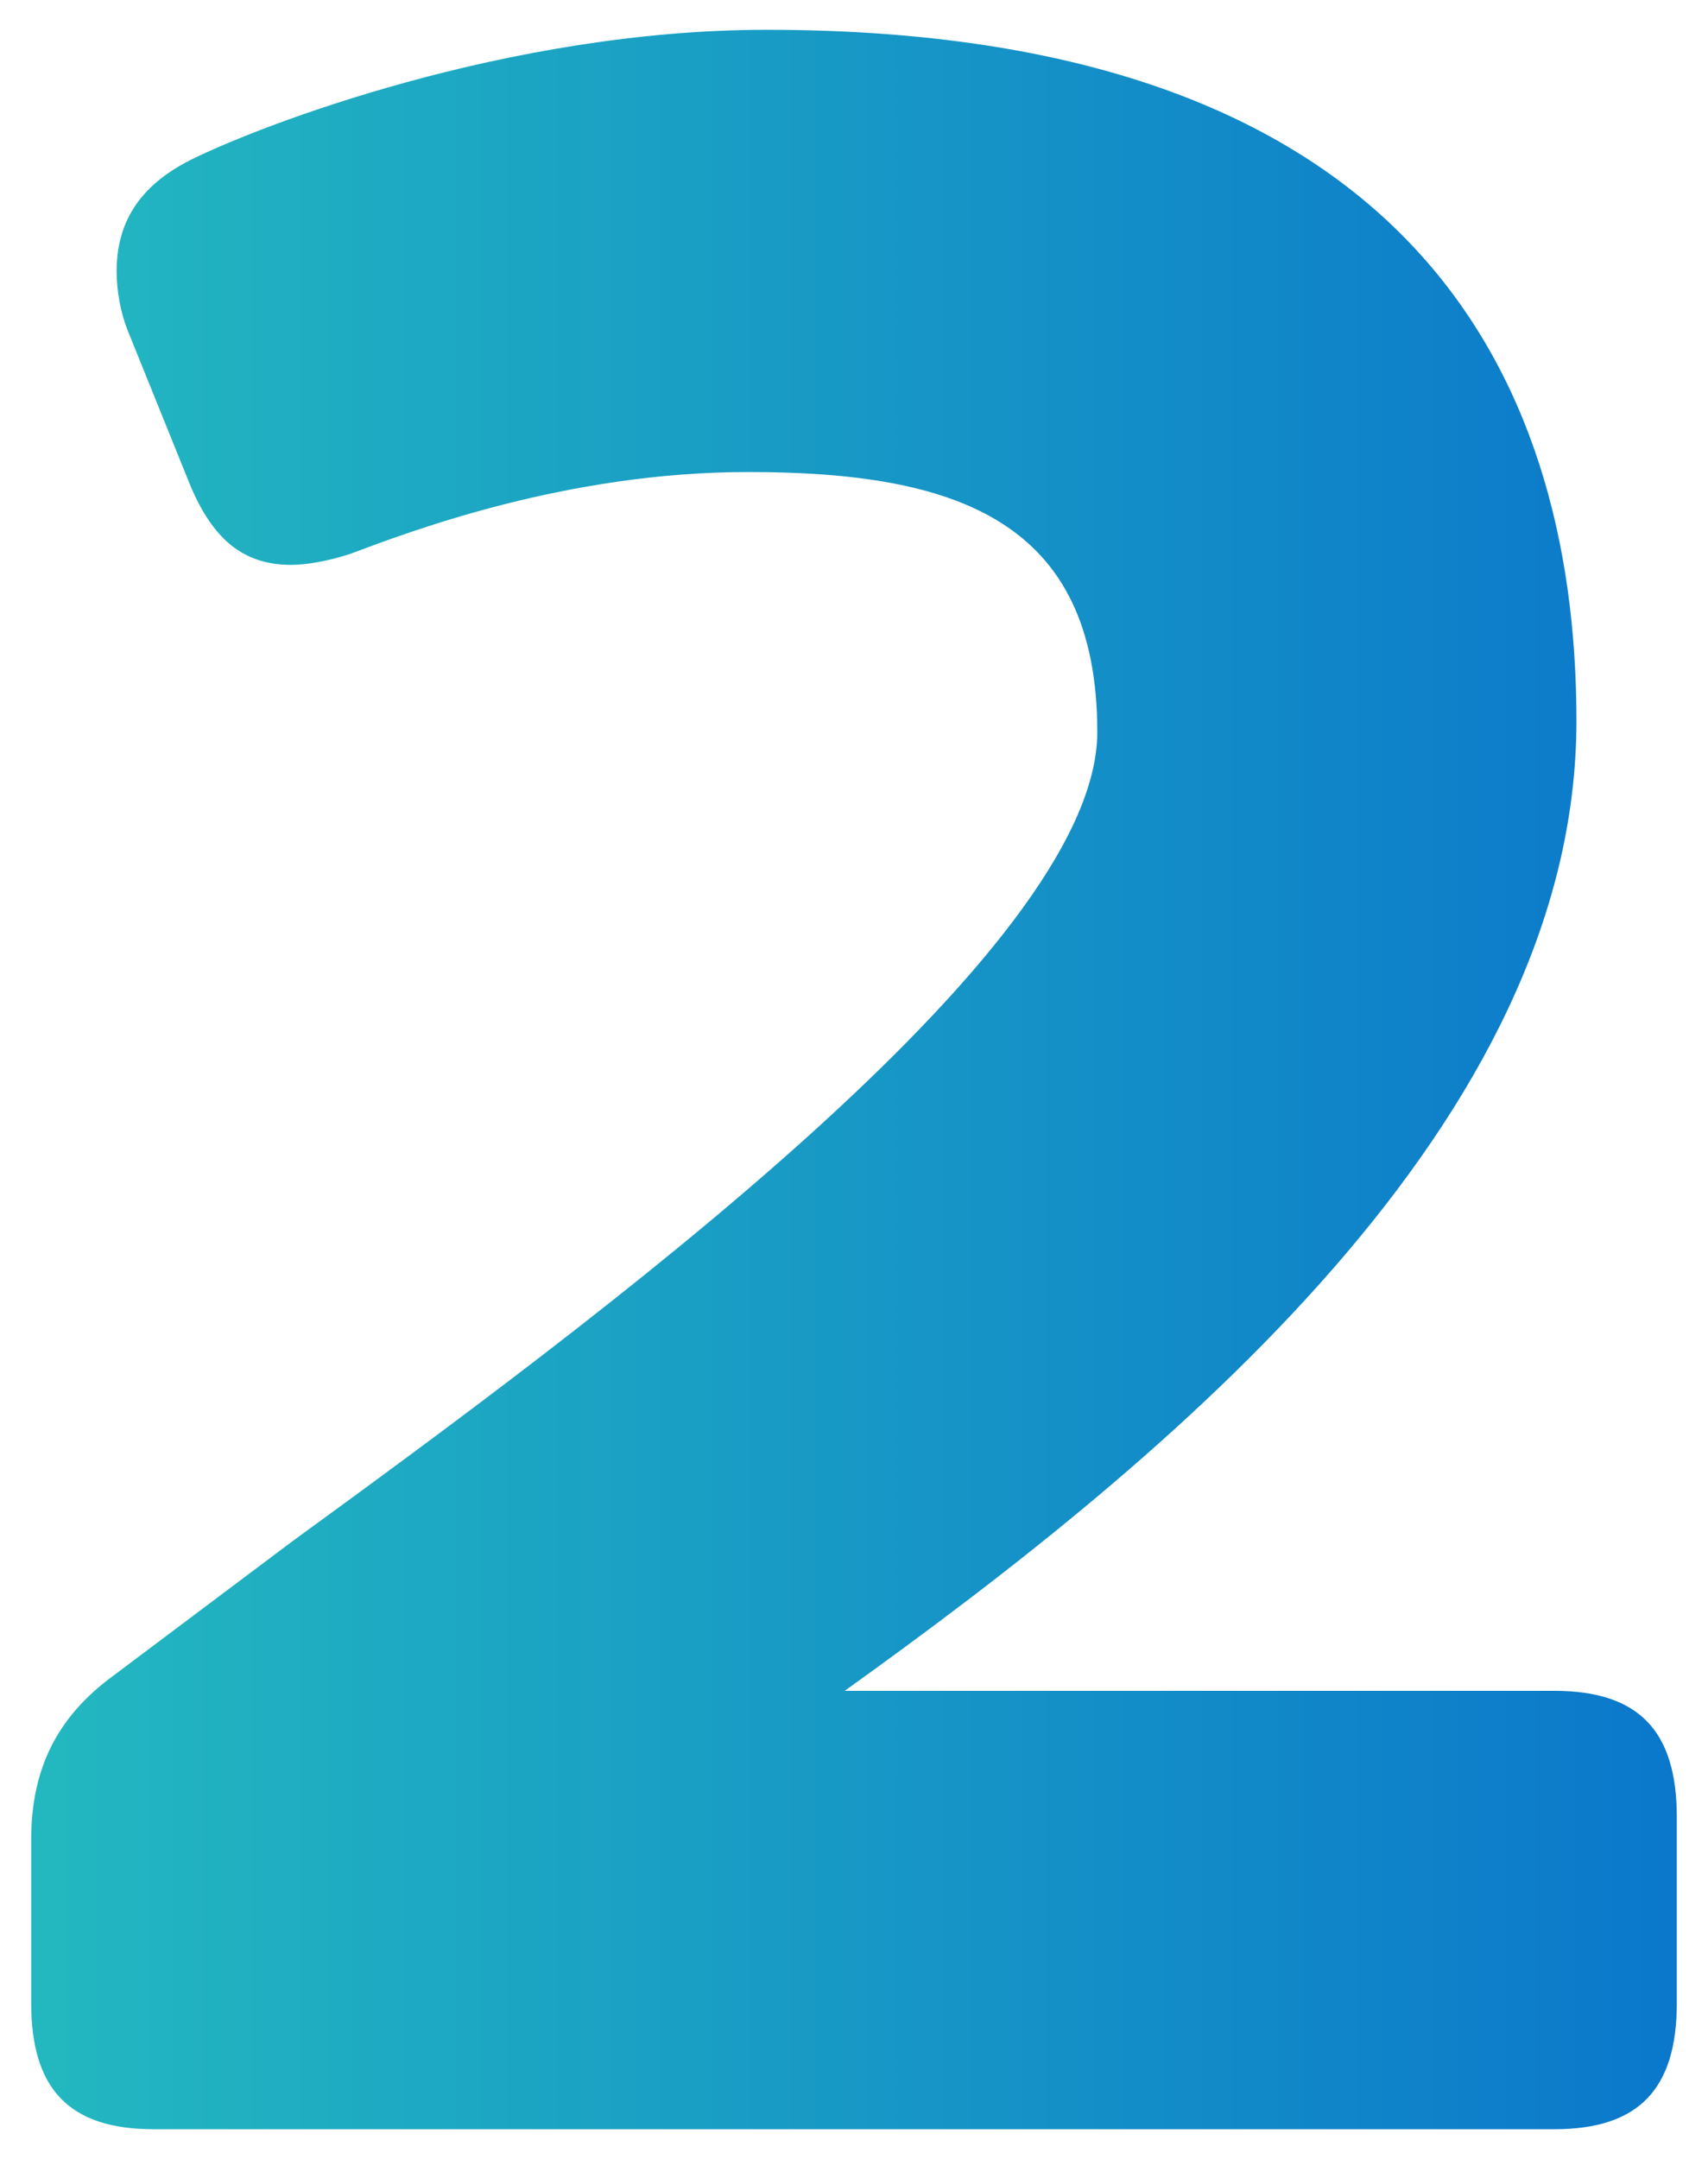
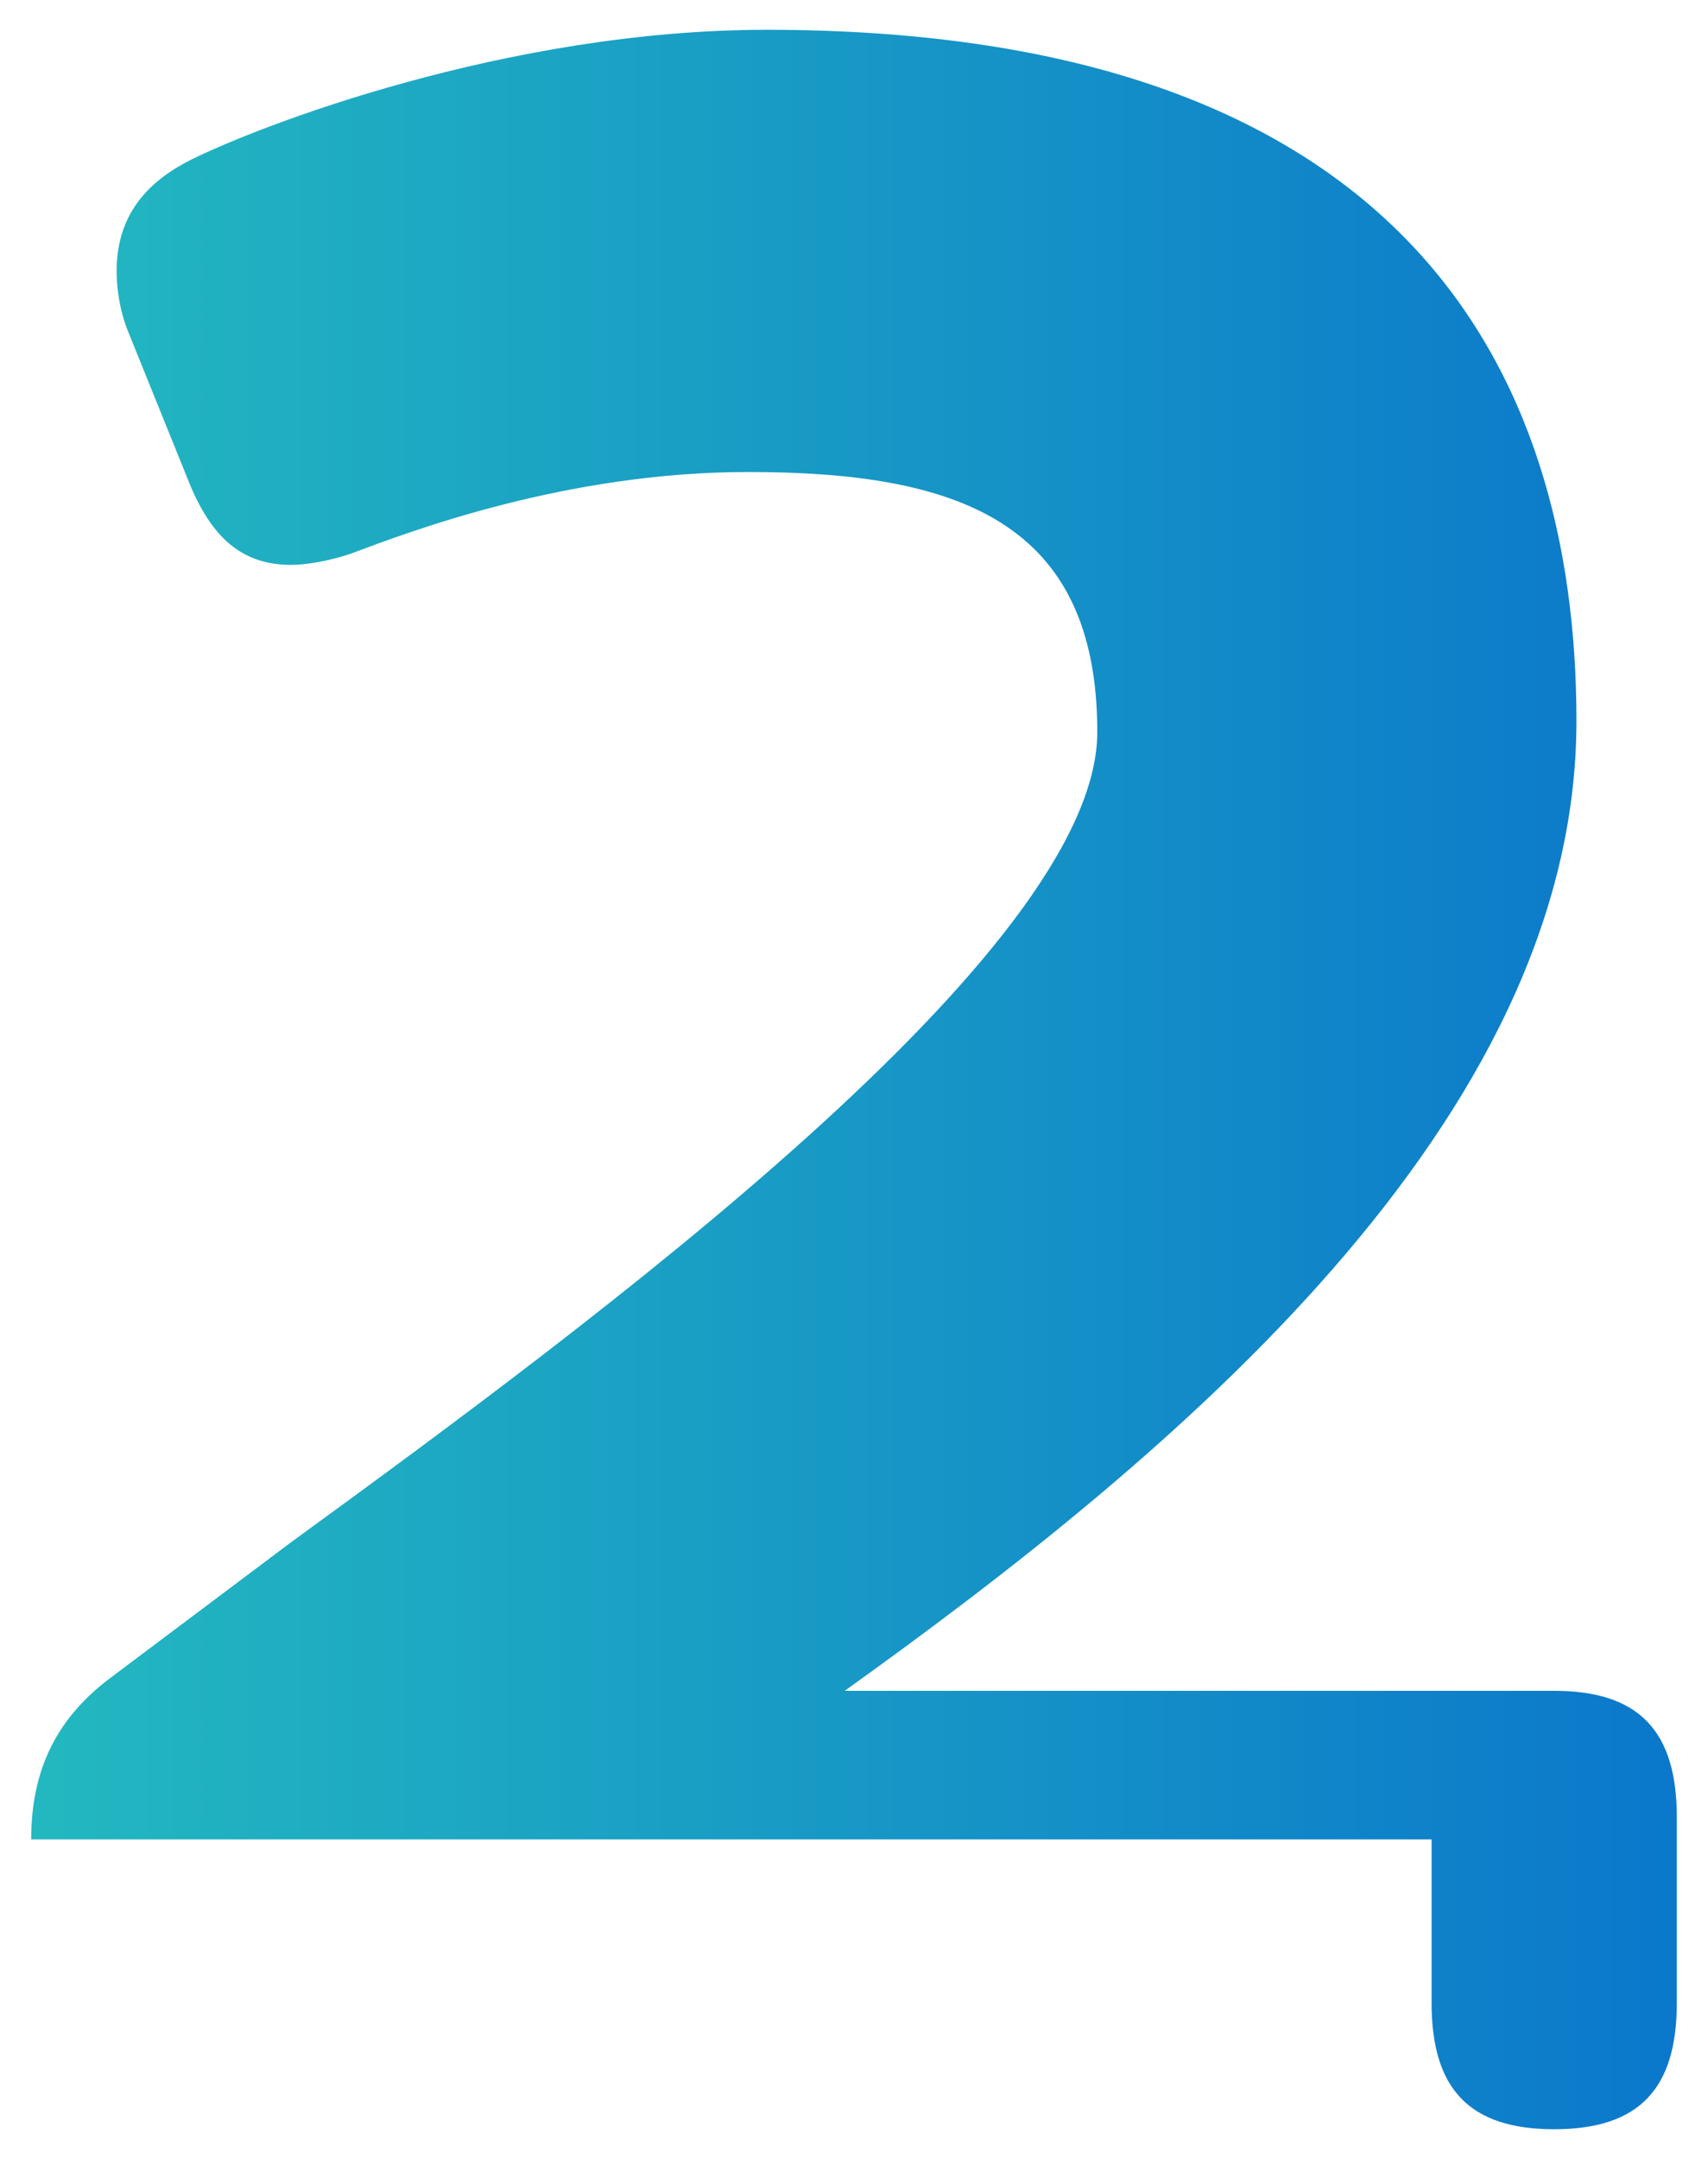
<svg xmlns="http://www.w3.org/2000/svg" version="1.1" id="Layer_1" x="0px" y="0px" width="66px" height="83.401px" viewBox="0 0 66 83.401" enable-background="new 0 0 66 83.401" xml:space="preserve">
  <g>
    <linearGradient id="SVGID_1_" gradientUnits="userSpaceOnUse" x1="1.205" y1="41.701" x2="64.795" y2="41.701">
      <stop offset="0" style="stop-color:#23B8C0" />
      <stop offset="1" style="stop-color:#0B78CB" />
    </linearGradient>
-     <path fill="url(#SVGID_1_)" d="M1.205,71.053c0-2.727,1.006-4.734,3.159-6.313l6.887-5.169c11.629-8.47,31.15-22.822,31.15-31.292   c0-8.182-5.455-10.046-13.493-10.046c-7.033,0-13.062,2.296-15.357,3.156c-0.862,0.288-1.722,0.431-2.3,0.431   c-1.864,0-3.012-1.006-3.875-3.012l-2.438-6.032C4.649,12.06,4.506,11.2,4.506,10.48c0-1.865,0.863-3.302,2.87-4.307   c2.585-1.291,12.202-5.022,22.248-5.022c24.548,0,31.292,13.061,31.292,26.696c0,15.503-15.646,28.422-28.276,37.466h27.417   c3.302,0,4.738,1.579,4.738,4.88v7.176c0,3.3-1.437,4.879-4.738,4.879H5.943c-3.301,0-4.738-1.579-4.738-4.879V71.053z" />
+     <path fill="url(#SVGID_1_)" d="M1.205,71.053c0-2.727,1.006-4.734,3.159-6.313l6.887-5.169c11.629-8.47,31.15-22.822,31.15-31.292   c0-8.182-5.455-10.046-13.493-10.046c-7.033,0-13.062,2.296-15.357,3.156c-0.862,0.288-1.722,0.431-2.3,0.431   c-1.864,0-3.012-1.006-3.875-3.012l-2.438-6.032C4.649,12.06,4.506,11.2,4.506,10.48c0-1.865,0.863-3.302,2.87-4.307   c2.585-1.291,12.202-5.022,22.248-5.022c24.548,0,31.292,13.061,31.292,26.696c0,15.503-15.646,28.422-28.276,37.466h27.417   c3.302,0,4.738,1.579,4.738,4.88v7.176c0,3.3-1.437,4.879-4.738,4.879c-3.301,0-4.738-1.579-4.738-4.879V71.053z" />
  </g>
</svg>